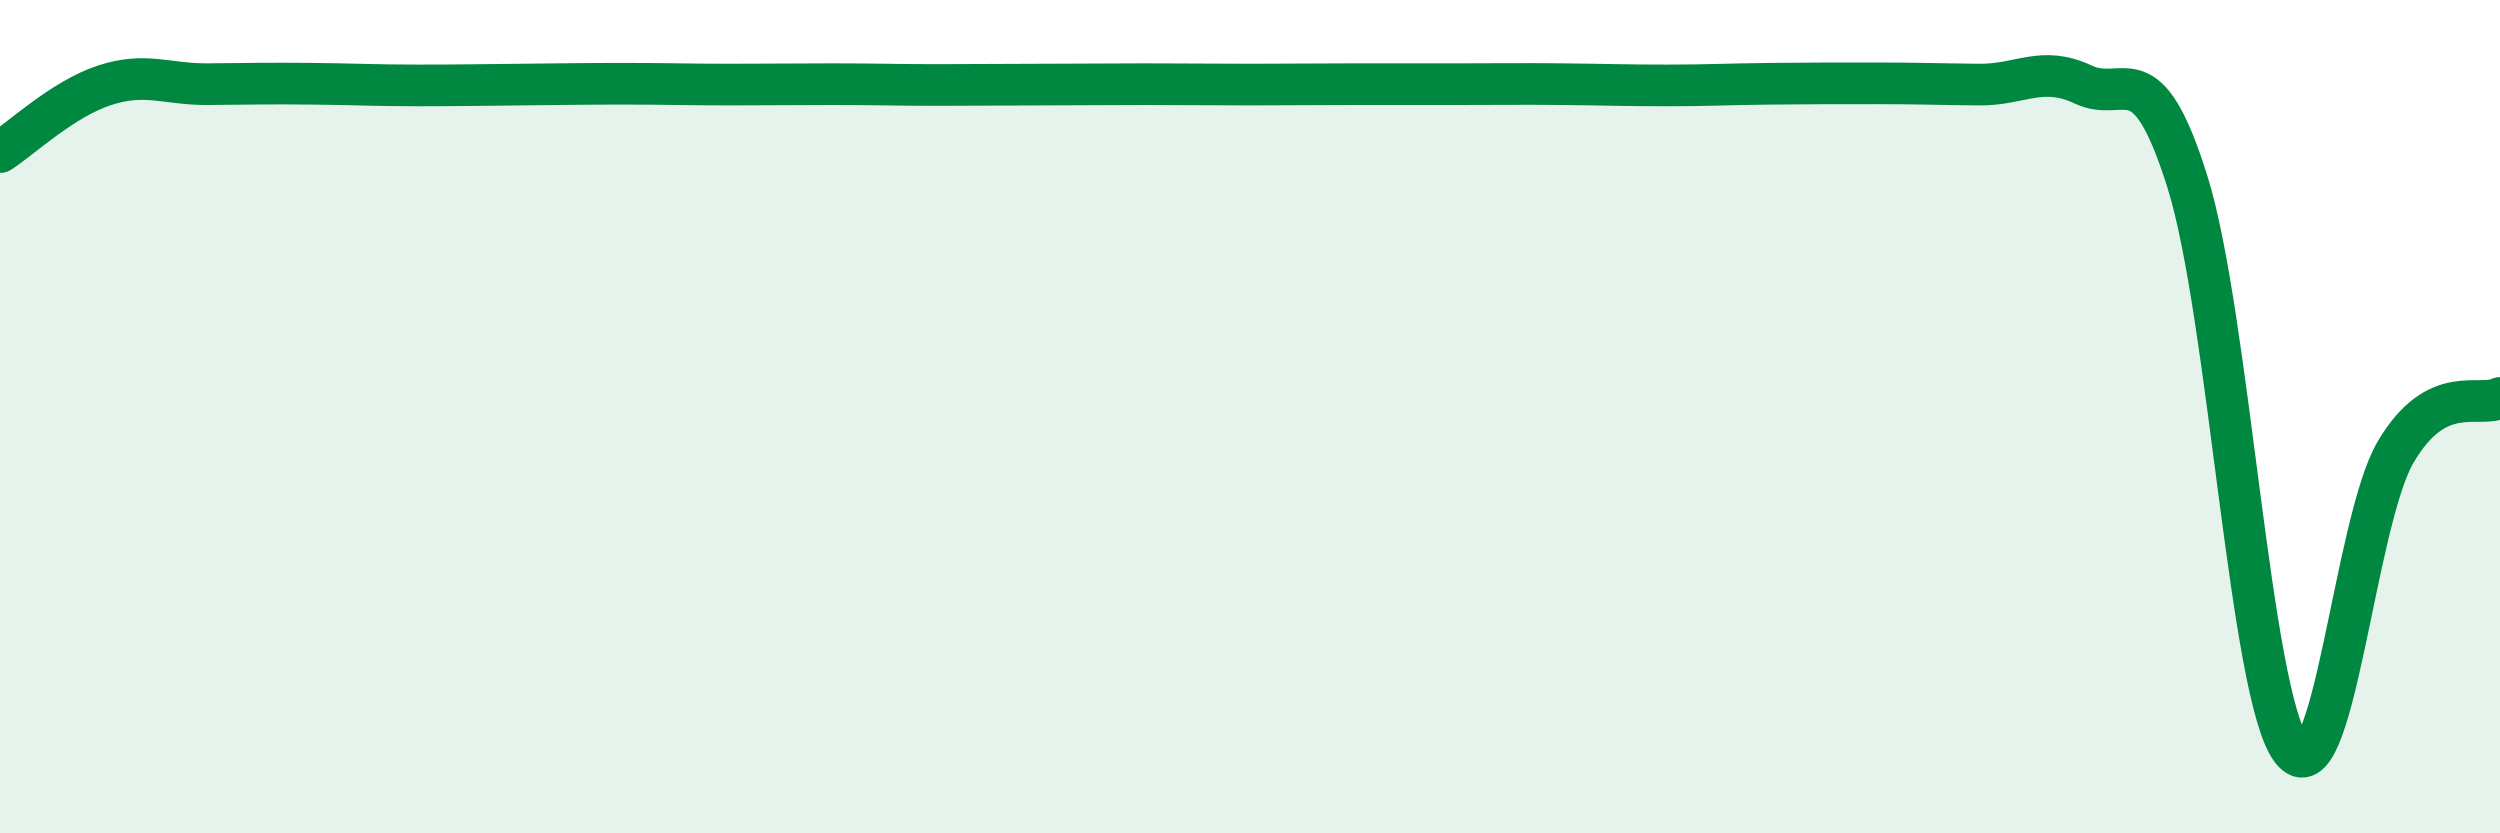
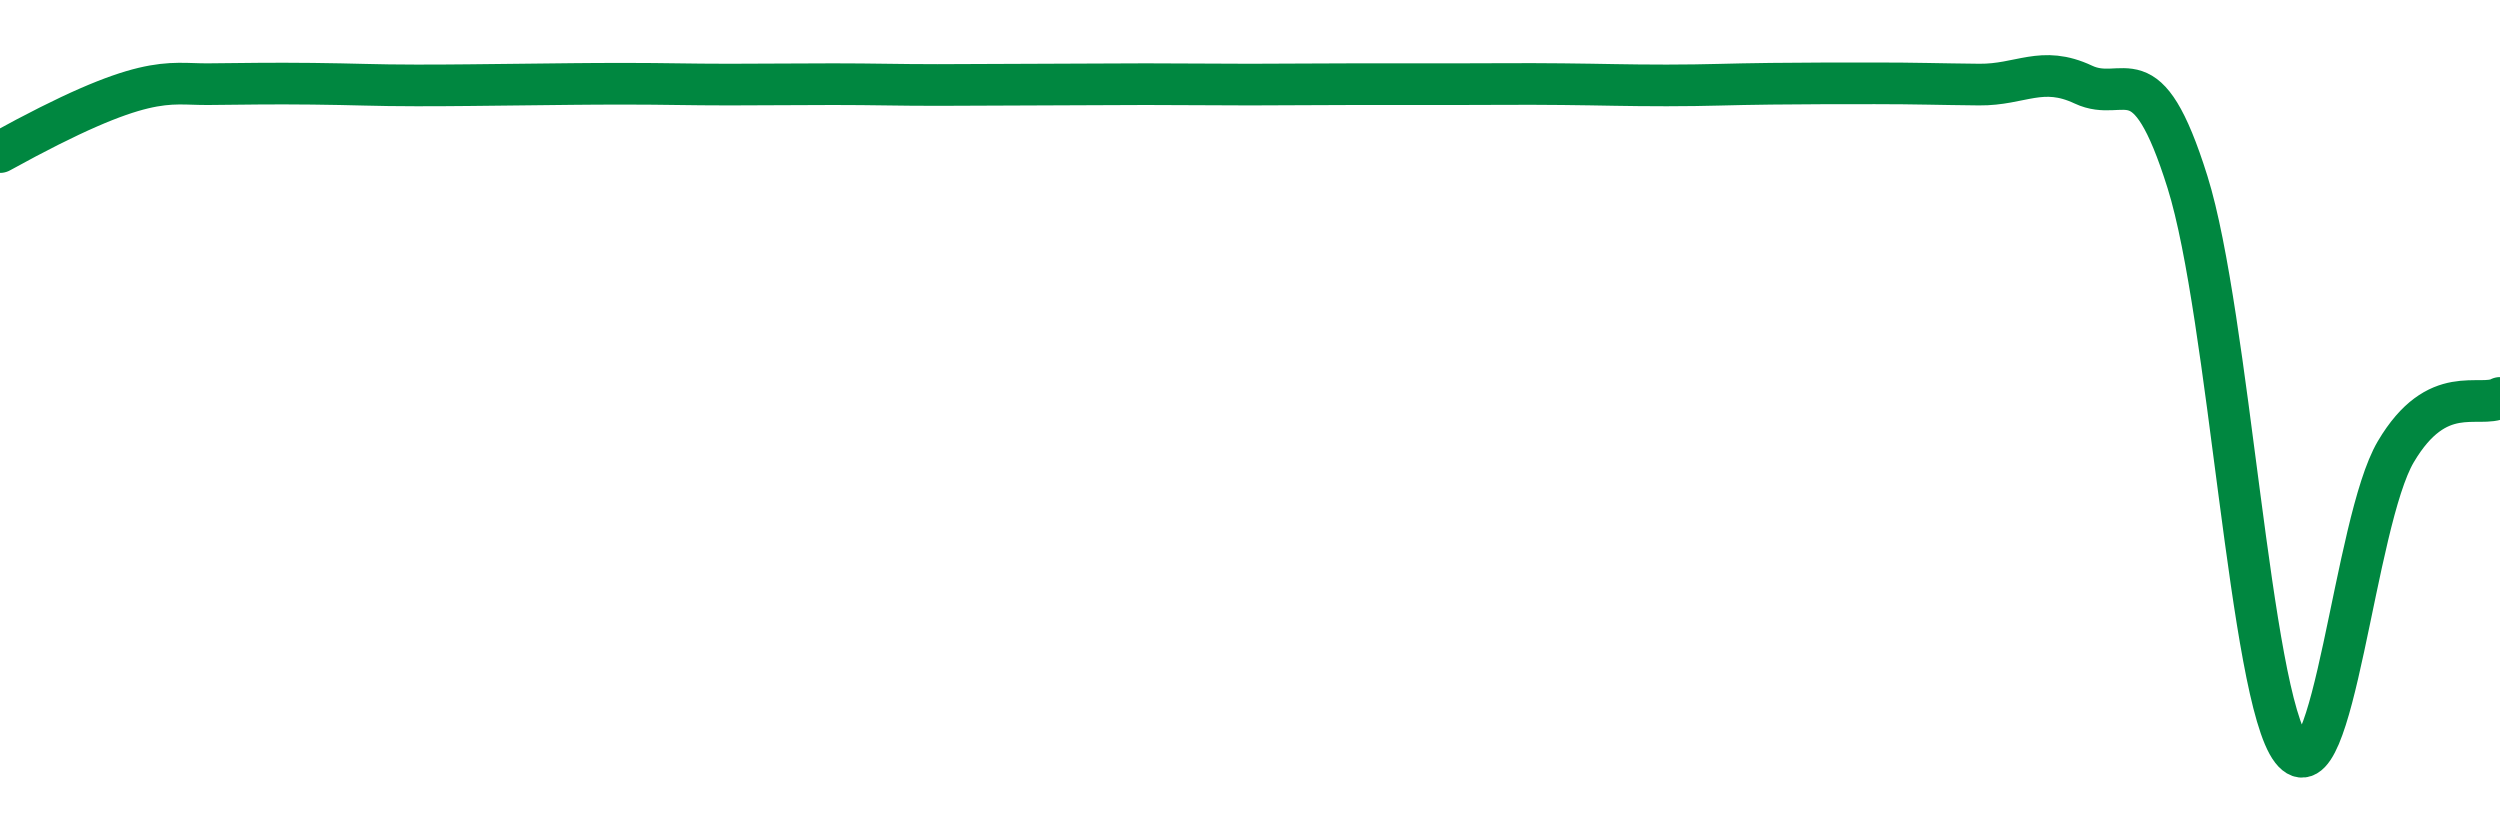
<svg xmlns="http://www.w3.org/2000/svg" width="60" height="20" viewBox="0 0 60 20">
-   <path d="M 0,3.65 C 0.5,3.33 1.5,2.38 2.5,2.05 C 3.5,1.72 4,2.03 5,2.02 C 6,2.01 6.5,2 7.5,2.01 C 8.5,2.02 9,2.05 10,2.05 C 11,2.05 11.5,2.04 12.5,2.03 C 13.5,2.02 14,2.01 15,2.01 C 16,2.01 16.5,2.03 17.5,2.03 C 18.5,2.03 19,2.02 20,2.02 C 21,2.02 21.5,2.04 22.5,2.04 C 23.5,2.04 24,2.03 25,2.03 C 26,2.03 26.5,2.02 27.5,2.02 C 28.5,2.02 29,2.03 30,2.03 C 31,2.03 31.5,2.02 32.5,2.02 C 33.5,2.02 34,2.02 35,2.02 C 36,2.02 36.5,2.01 37.5,2.02 C 38.5,2.03 39,2.05 40,2.05 C 41,2.05 41.5,2.02 42.5,2.01 C 43.5,2 44,2 45,2 C 46,2 46.5,2.02 47.5,2.03 C 48.5,2.04 49,1.56 50,2.03 C 51,2.5 51.5,1.18 52.5,4.37 C 53.5,7.56 54,16.71 55,18 C 56,19.29 56.5,12.53 57.5,10.84 C 58.5,9.15 59.5,9.81 60,9.55L60 20L0 20Z" fill="#008740" opacity="0.1" stroke-linecap="round" stroke-linejoin="round" />
-   <path d="M 0,3.65 C 0.5,3.33 1.5,2.38 2.5,2.05 C 3.5,1.72 4,2.03 5,2.02 C 6,2.01 6.5,2 7.5,2.01 C 8.5,2.02 9,2.05 10,2.05 C 11,2.05 11.5,2.04 12.5,2.03 C 13.5,2.02 14,2.01 15,2.01 C 16,2.01 16.5,2.03 17.5,2.03 C 18.5,2.03 19,2.02 20,2.02 C 21,2.02 21.5,2.04 22.5,2.04 C 23.5,2.04 24,2.03 25,2.03 C 26,2.03 26.5,2.02 27.5,2.02 C 28.5,2.02 29,2.03 30,2.03 C 31,2.03 31.5,2.02 32.5,2.02 C 33.5,2.02 34,2.02 35,2.02 C 36,2.02 36.5,2.01 37.5,2.02 C 38.5,2.03 39,2.05 40,2.05 C 41,2.05 41.5,2.02 42.5,2.01 C 43.5,2 44,2 45,2 C 46,2 46.5,2.02 47.5,2.03 C 48.5,2.04 49,1.56 50,2.03 C 51,2.5 51.5,1.18 52.5,4.37 C 53.5,7.56 54,16.71 55,18 C 56,19.29 56.5,12.53 57.5,10.84 C 58.5,9.15 59.5,9.81 60,9.55" stroke="#008740" stroke-width="1" fill="none" stroke-linecap="round" stroke-linejoin="round" />
+   <path d="M 0,3.65 C 3.5,1.72 4,2.03 5,2.02 C 6,2.01 6.5,2 7.5,2.01 C 8.5,2.02 9,2.05 10,2.05 C 11,2.05 11.5,2.04 12.5,2.03 C 13.5,2.02 14,2.01 15,2.01 C 16,2.01 16.5,2.03 17.5,2.03 C 18.5,2.03 19,2.02 20,2.02 C 21,2.02 21.5,2.04 22.5,2.04 C 23.5,2.04 24,2.03 25,2.03 C 26,2.03 26.5,2.02 27.5,2.02 C 28.5,2.02 29,2.03 30,2.03 C 31,2.03 31.5,2.02 32.5,2.02 C 33.5,2.02 34,2.02 35,2.02 C 36,2.02 36.5,2.01 37.5,2.02 C 38.5,2.03 39,2.05 40,2.05 C 41,2.05 41.5,2.02 42.5,2.01 C 43.5,2 44,2 45,2 C 46,2 46.5,2.02 47.5,2.03 C 48.5,2.04 49,1.56 50,2.03 C 51,2.5 51.5,1.18 52.5,4.37 C 53.5,7.56 54,16.71 55,18 C 56,19.29 56.5,12.53 57.5,10.84 C 58.5,9.15 59.5,9.81 60,9.55" stroke="#008740" stroke-width="1" fill="none" stroke-linecap="round" stroke-linejoin="round" />
</svg>